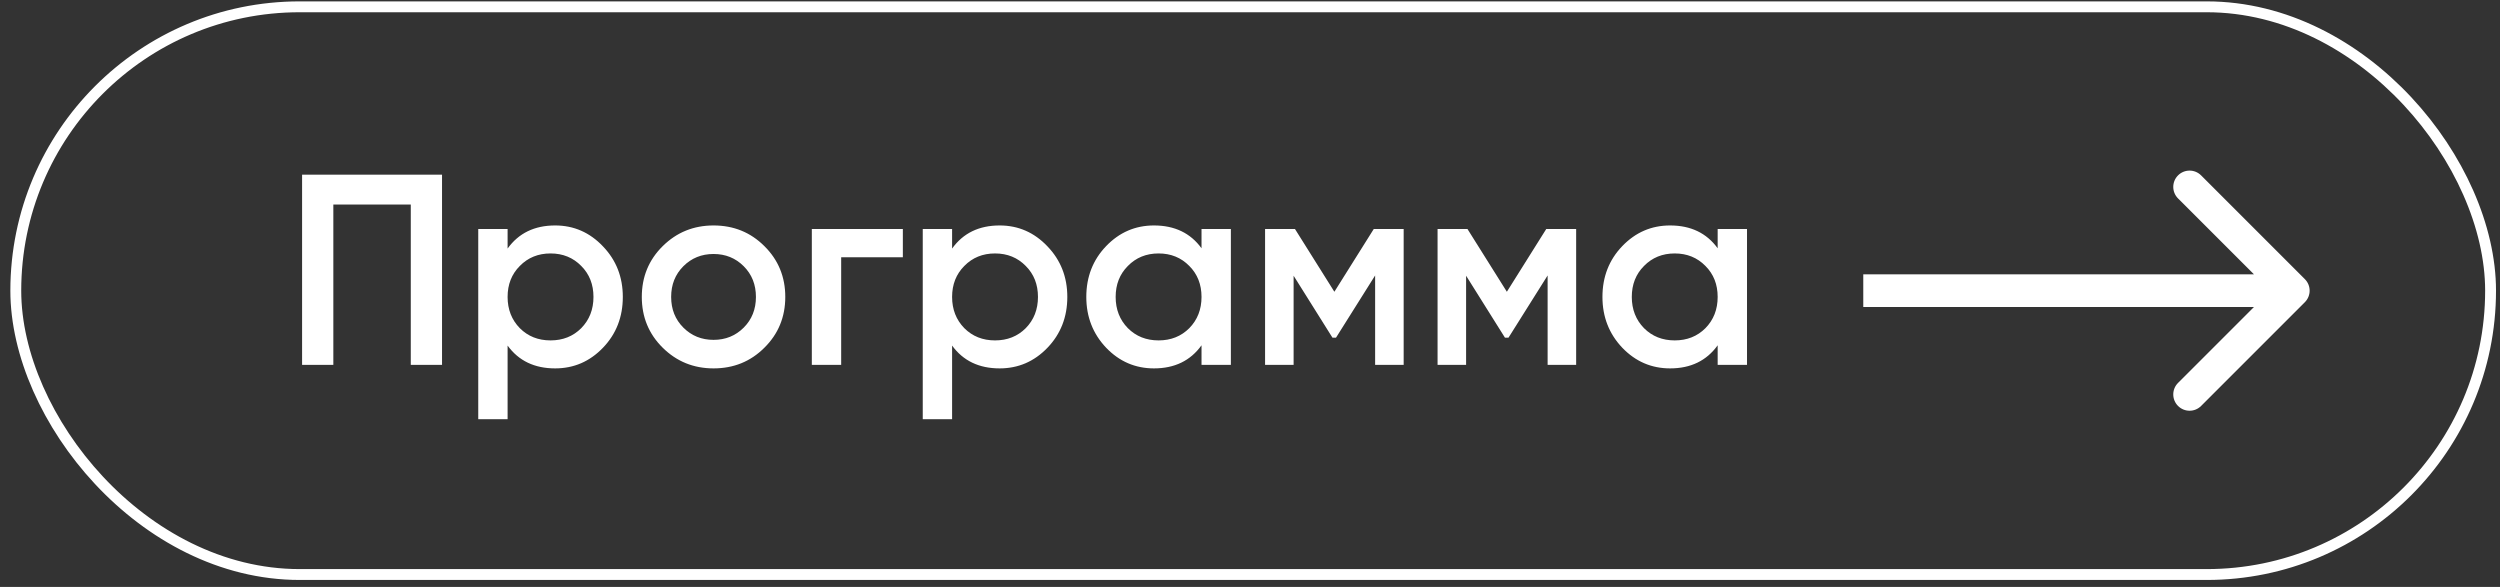
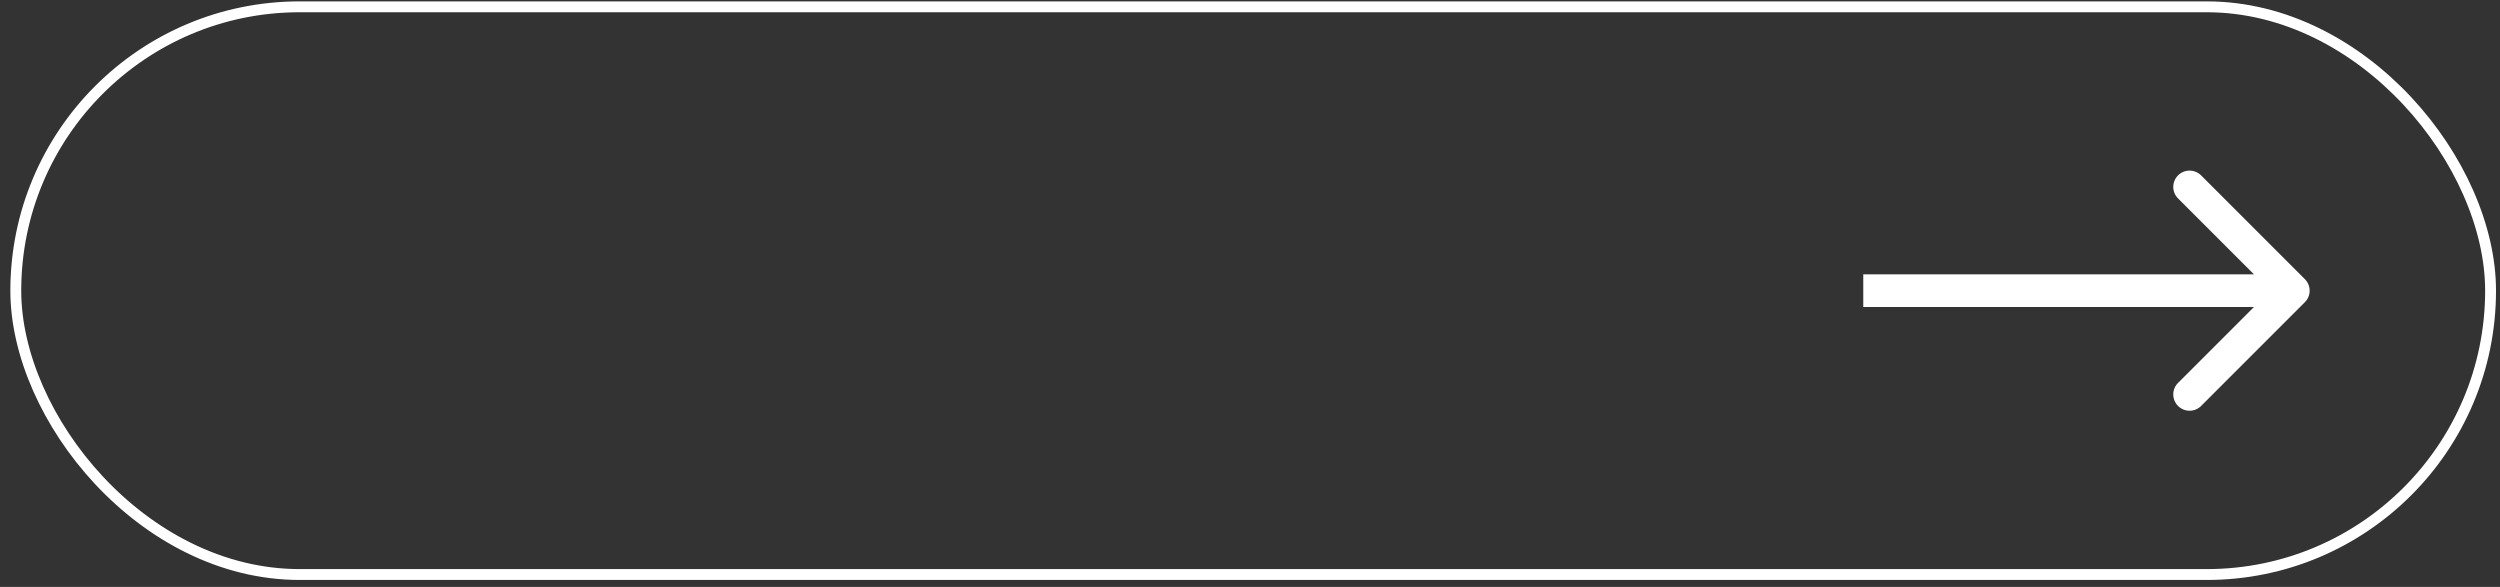
<svg xmlns="http://www.w3.org/2000/svg" width="230" height="54" viewBox="0 0 230 54" fill="none">
  <rect x="0" y="0" width="230" height="54" fill="#333333" stroke="none" />
-   <path d="M40.667 16.067V33.567H37.792V18.817H30.667V33.567H27.792V16.067H40.667ZM51.074 20.742C52.791 20.742 54.257 21.384 55.474 22.667C56.691 23.934 57.299 25.484 57.299 27.317C57.299 29.167 56.691 30.726 55.474 31.992C54.257 33.259 52.791 33.892 51.074 33.892C49.174 33.892 47.716 33.192 46.699 31.792V38.567H43.999V21.067H46.699V22.867C47.716 21.451 49.174 20.742 51.074 20.742ZM47.824 30.192C48.574 30.942 49.516 31.317 50.649 31.317C51.782 31.317 52.724 30.942 53.474 30.192C54.224 29.426 54.599 28.467 54.599 27.317C54.599 26.167 54.224 25.217 53.474 24.467C52.724 23.701 51.782 23.317 50.649 23.317C49.516 23.317 48.574 23.701 47.824 24.467C47.074 25.217 46.699 26.167 46.699 27.317C46.699 28.467 47.074 29.426 47.824 30.192ZM65.646 33.892C63.813 33.892 62.254 33.259 60.971 31.992C59.688 30.726 59.046 29.167 59.046 27.317C59.046 25.467 59.688 23.909 60.971 22.642C62.254 21.376 63.813 20.742 65.646 20.742C67.496 20.742 69.054 21.376 70.321 22.642C71.604 23.909 72.246 25.467 72.246 27.317C72.246 29.167 71.604 30.726 70.321 31.992C69.054 33.259 67.496 33.892 65.646 33.892ZM62.871 30.142C63.621 30.892 64.546 31.267 65.646 31.267C66.746 31.267 67.671 30.892 68.421 30.142C69.171 29.392 69.546 28.451 69.546 27.317C69.546 26.184 69.171 25.242 68.421 24.492C67.671 23.742 66.746 23.367 65.646 23.367C64.546 23.367 63.621 23.742 62.871 24.492C62.121 25.242 61.746 26.184 61.746 27.317C61.746 28.451 62.121 29.392 62.871 30.142ZM83.062 21.067V23.667H77.388V33.567H74.688V21.067H83.062ZM91.968 20.742C93.684 20.742 95.151 21.384 96.368 22.667C97.584 23.934 98.193 25.484 98.193 27.317C98.193 29.167 97.584 30.726 96.368 31.992C95.151 33.259 93.684 33.892 91.968 33.892C90.068 33.892 88.609 33.192 87.593 31.792V38.567H84.893V21.067H87.593V22.867C88.609 21.451 90.068 20.742 91.968 20.742ZM88.718 30.192C89.468 30.942 90.409 31.317 91.543 31.317C92.676 31.317 93.618 30.942 94.368 30.192C95.118 29.426 95.493 28.467 95.493 27.317C95.493 26.167 95.118 25.217 94.368 24.467C93.618 23.701 92.676 23.317 91.543 23.317C90.409 23.317 89.468 23.701 88.718 24.467C87.968 25.217 87.593 26.167 87.593 27.317C87.593 28.467 87.968 29.426 88.718 30.192ZM110.54 21.067H113.24V33.567H110.54V31.767C109.523 33.184 108.065 33.892 106.165 33.892C104.448 33.892 102.981 33.259 101.765 31.992C100.548 30.709 99.94 29.151 99.94 27.317C99.94 25.467 100.548 23.909 101.765 22.642C102.981 21.376 104.448 20.742 106.165 20.742C108.065 20.742 109.523 21.442 110.54 22.842V21.067ZM103.765 30.192C104.515 30.942 105.456 31.317 106.59 31.317C107.723 31.317 108.665 30.942 109.415 30.192C110.165 29.426 110.54 28.467 110.54 27.317C110.54 26.167 110.165 25.217 109.415 24.467C108.665 23.701 107.723 23.317 106.59 23.317C105.456 23.317 104.515 23.701 103.765 24.467C103.015 25.217 102.64 26.167 102.64 27.317C102.64 28.467 103.015 29.426 103.765 30.192ZM129.137 21.067V33.567H126.512V25.342L122.912 31.067H122.587L119.012 25.367V33.567H116.387V21.067H119.137L122.762 26.842L126.387 21.067H129.137ZM145.006 21.067V33.567H142.381V25.342L138.781 31.067H138.456L134.881 25.367V33.567H132.256V21.067H135.006L138.631 26.842L142.256 21.067H145.006ZM158.025 21.067H160.725V33.567H158.025V31.767C157.008 33.184 155.55 33.892 153.65 33.892C151.933 33.892 150.467 33.259 149.25 31.992C148.033 30.709 147.425 29.151 147.425 27.317C147.425 25.467 148.033 23.909 149.25 22.642C150.467 21.376 151.933 20.742 153.65 20.742C155.55 20.742 157.008 21.442 158.025 22.842V21.067ZM151.25 30.192C152 30.942 152.942 31.317 154.075 31.317C155.208 31.317 156.15 30.942 156.9 30.192C157.65 29.426 158.025 28.467 158.025 27.317C158.025 26.167 157.65 25.217 156.9 24.467C156.15 23.701 155.208 23.317 154.075 23.317C152.942 23.317 152 23.701 151.25 24.467C150.5 25.217 150.125 26.167 150.125 27.317C150.125 28.467 150.5 29.426 151.25 30.192Z" fill="white" />
  <path d="M212.047 27.802C212.633 27.216 212.633 26.266 212.047 25.681L202.501 16.135C201.915 15.549 200.966 15.549 200.38 16.135C199.794 16.72 199.794 17.67 200.38 18.256L208.865 26.741L200.38 35.227C199.794 35.812 199.794 36.762 200.38 37.348C200.966 37.934 201.915 37.934 202.501 37.348L212.047 27.802ZM171.421 28.241L210.986 28.241L210.986 25.241L171.421 25.241L171.421 28.241Z" fill="white" />
  <rect x="1.453" y="0.627" width="227.68" height="52.229" rx="26.114" stroke="white" />
</svg>